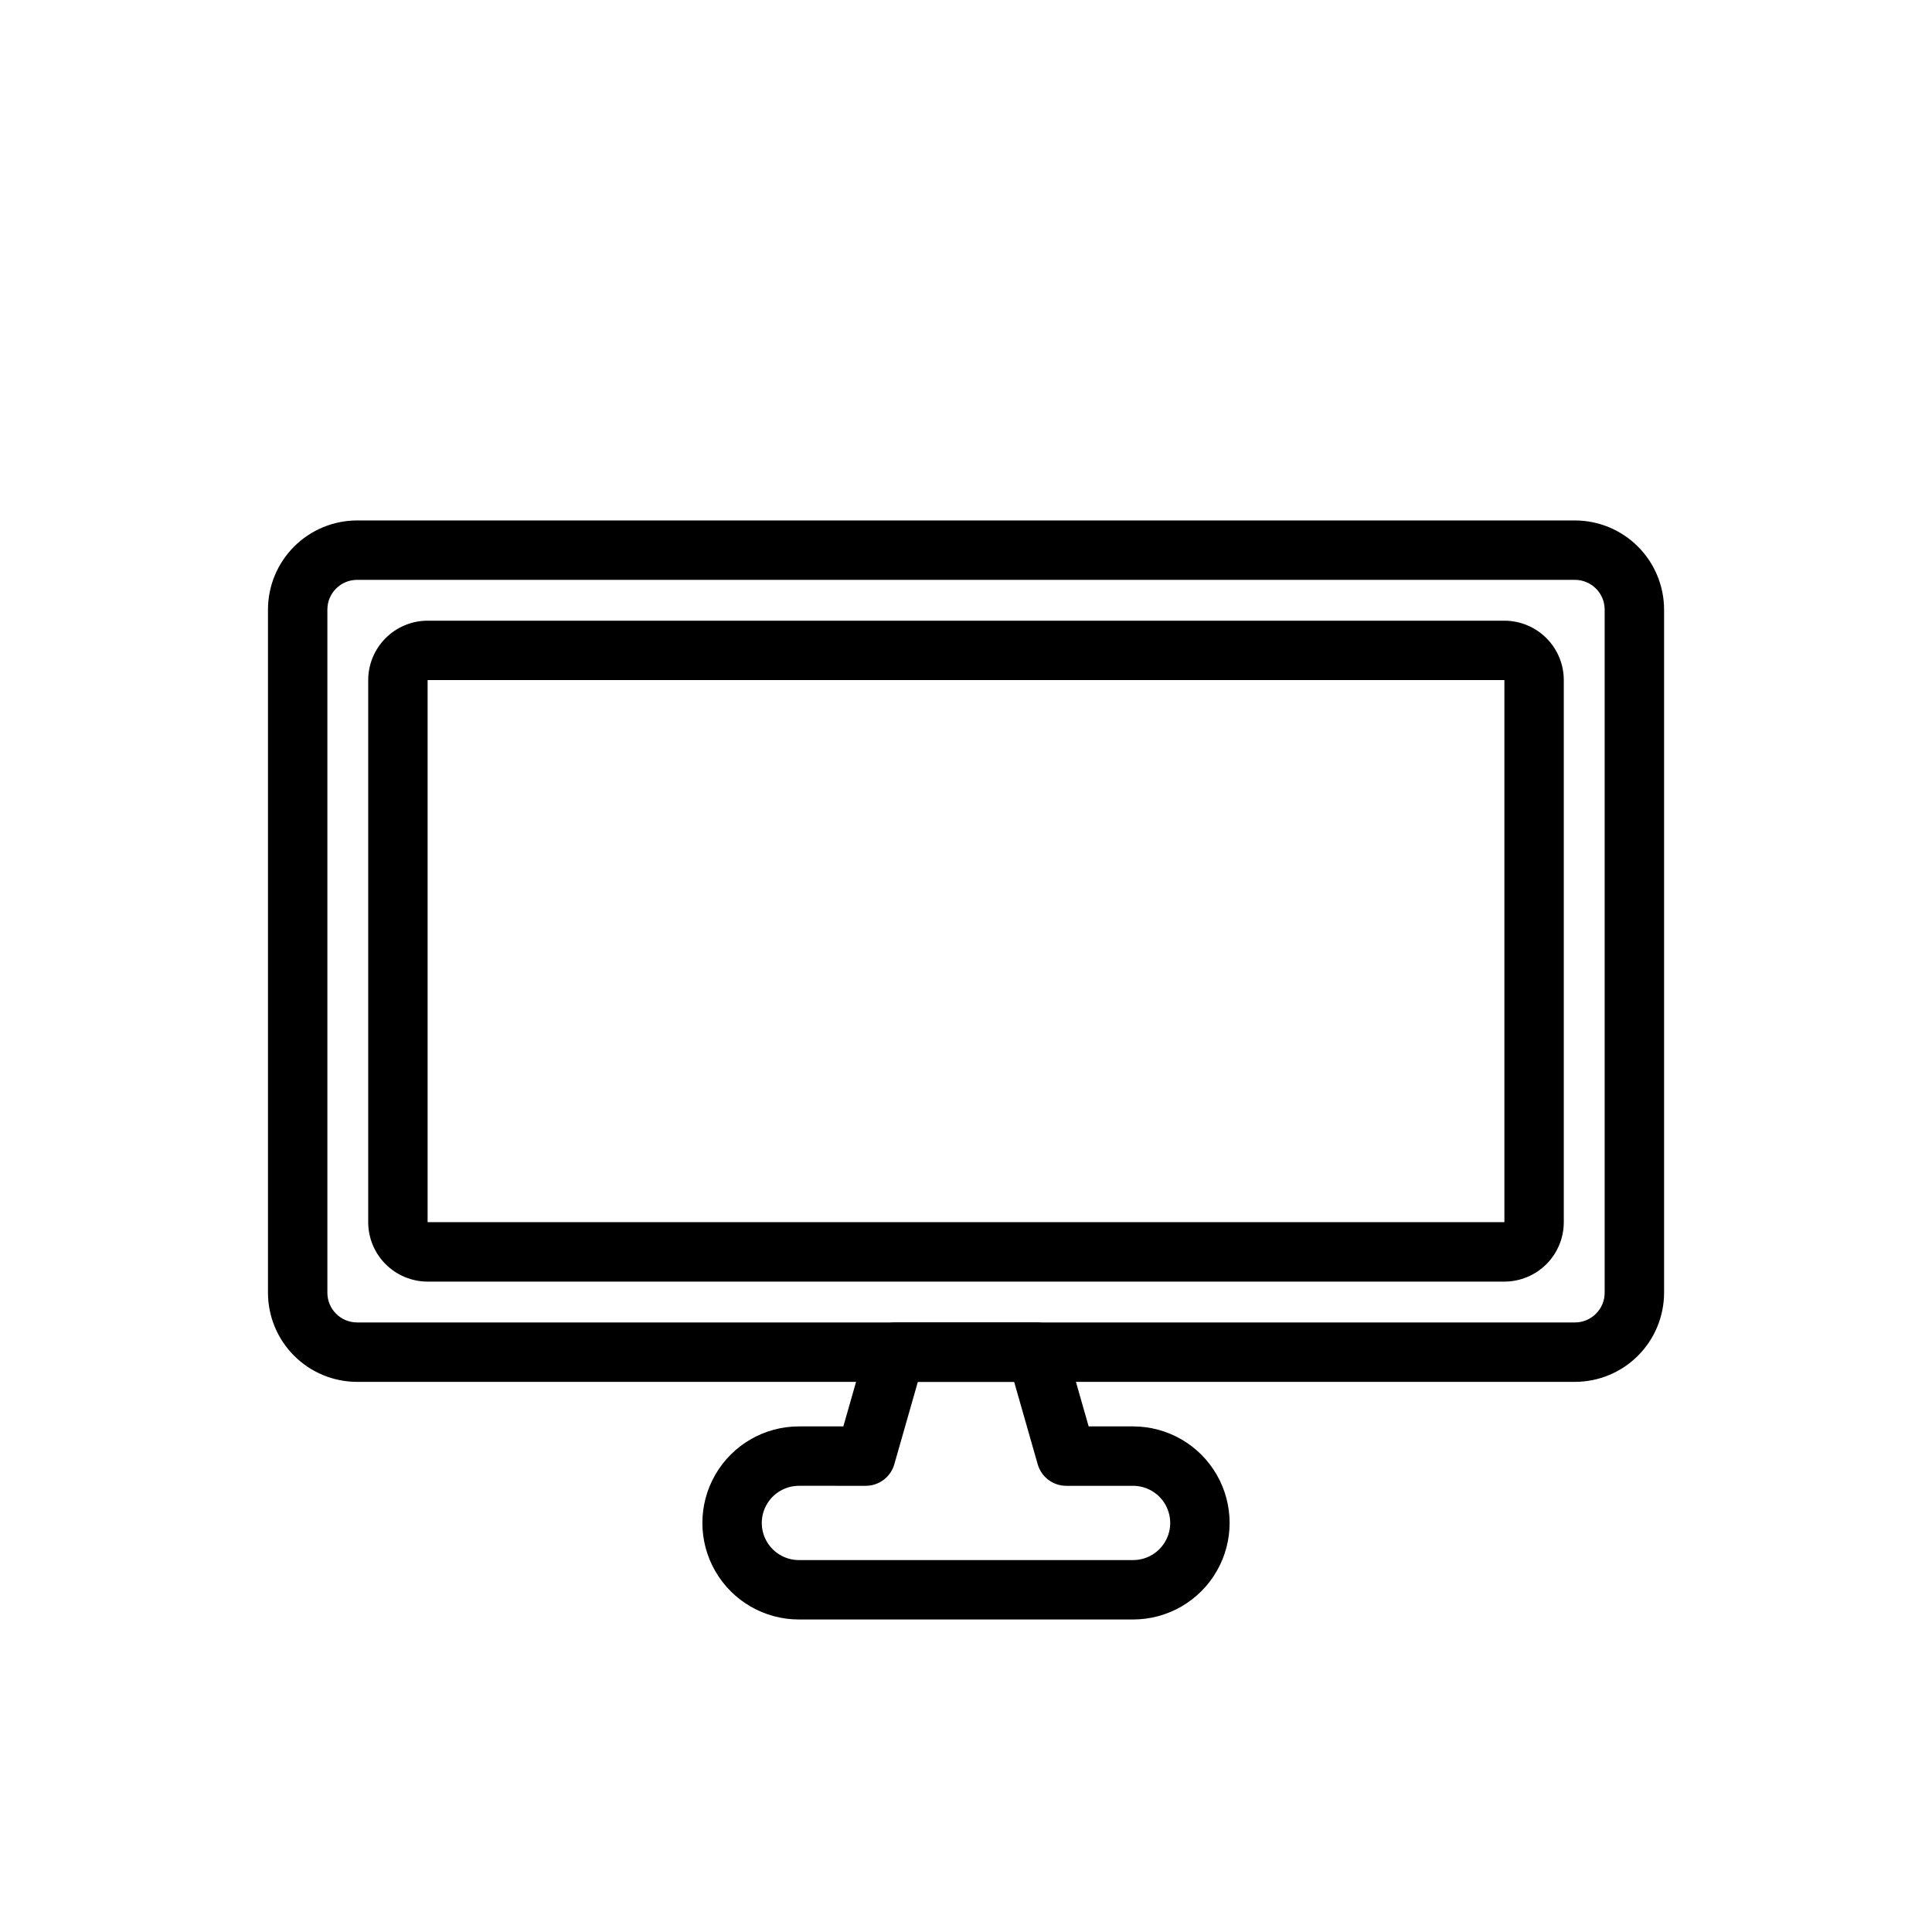
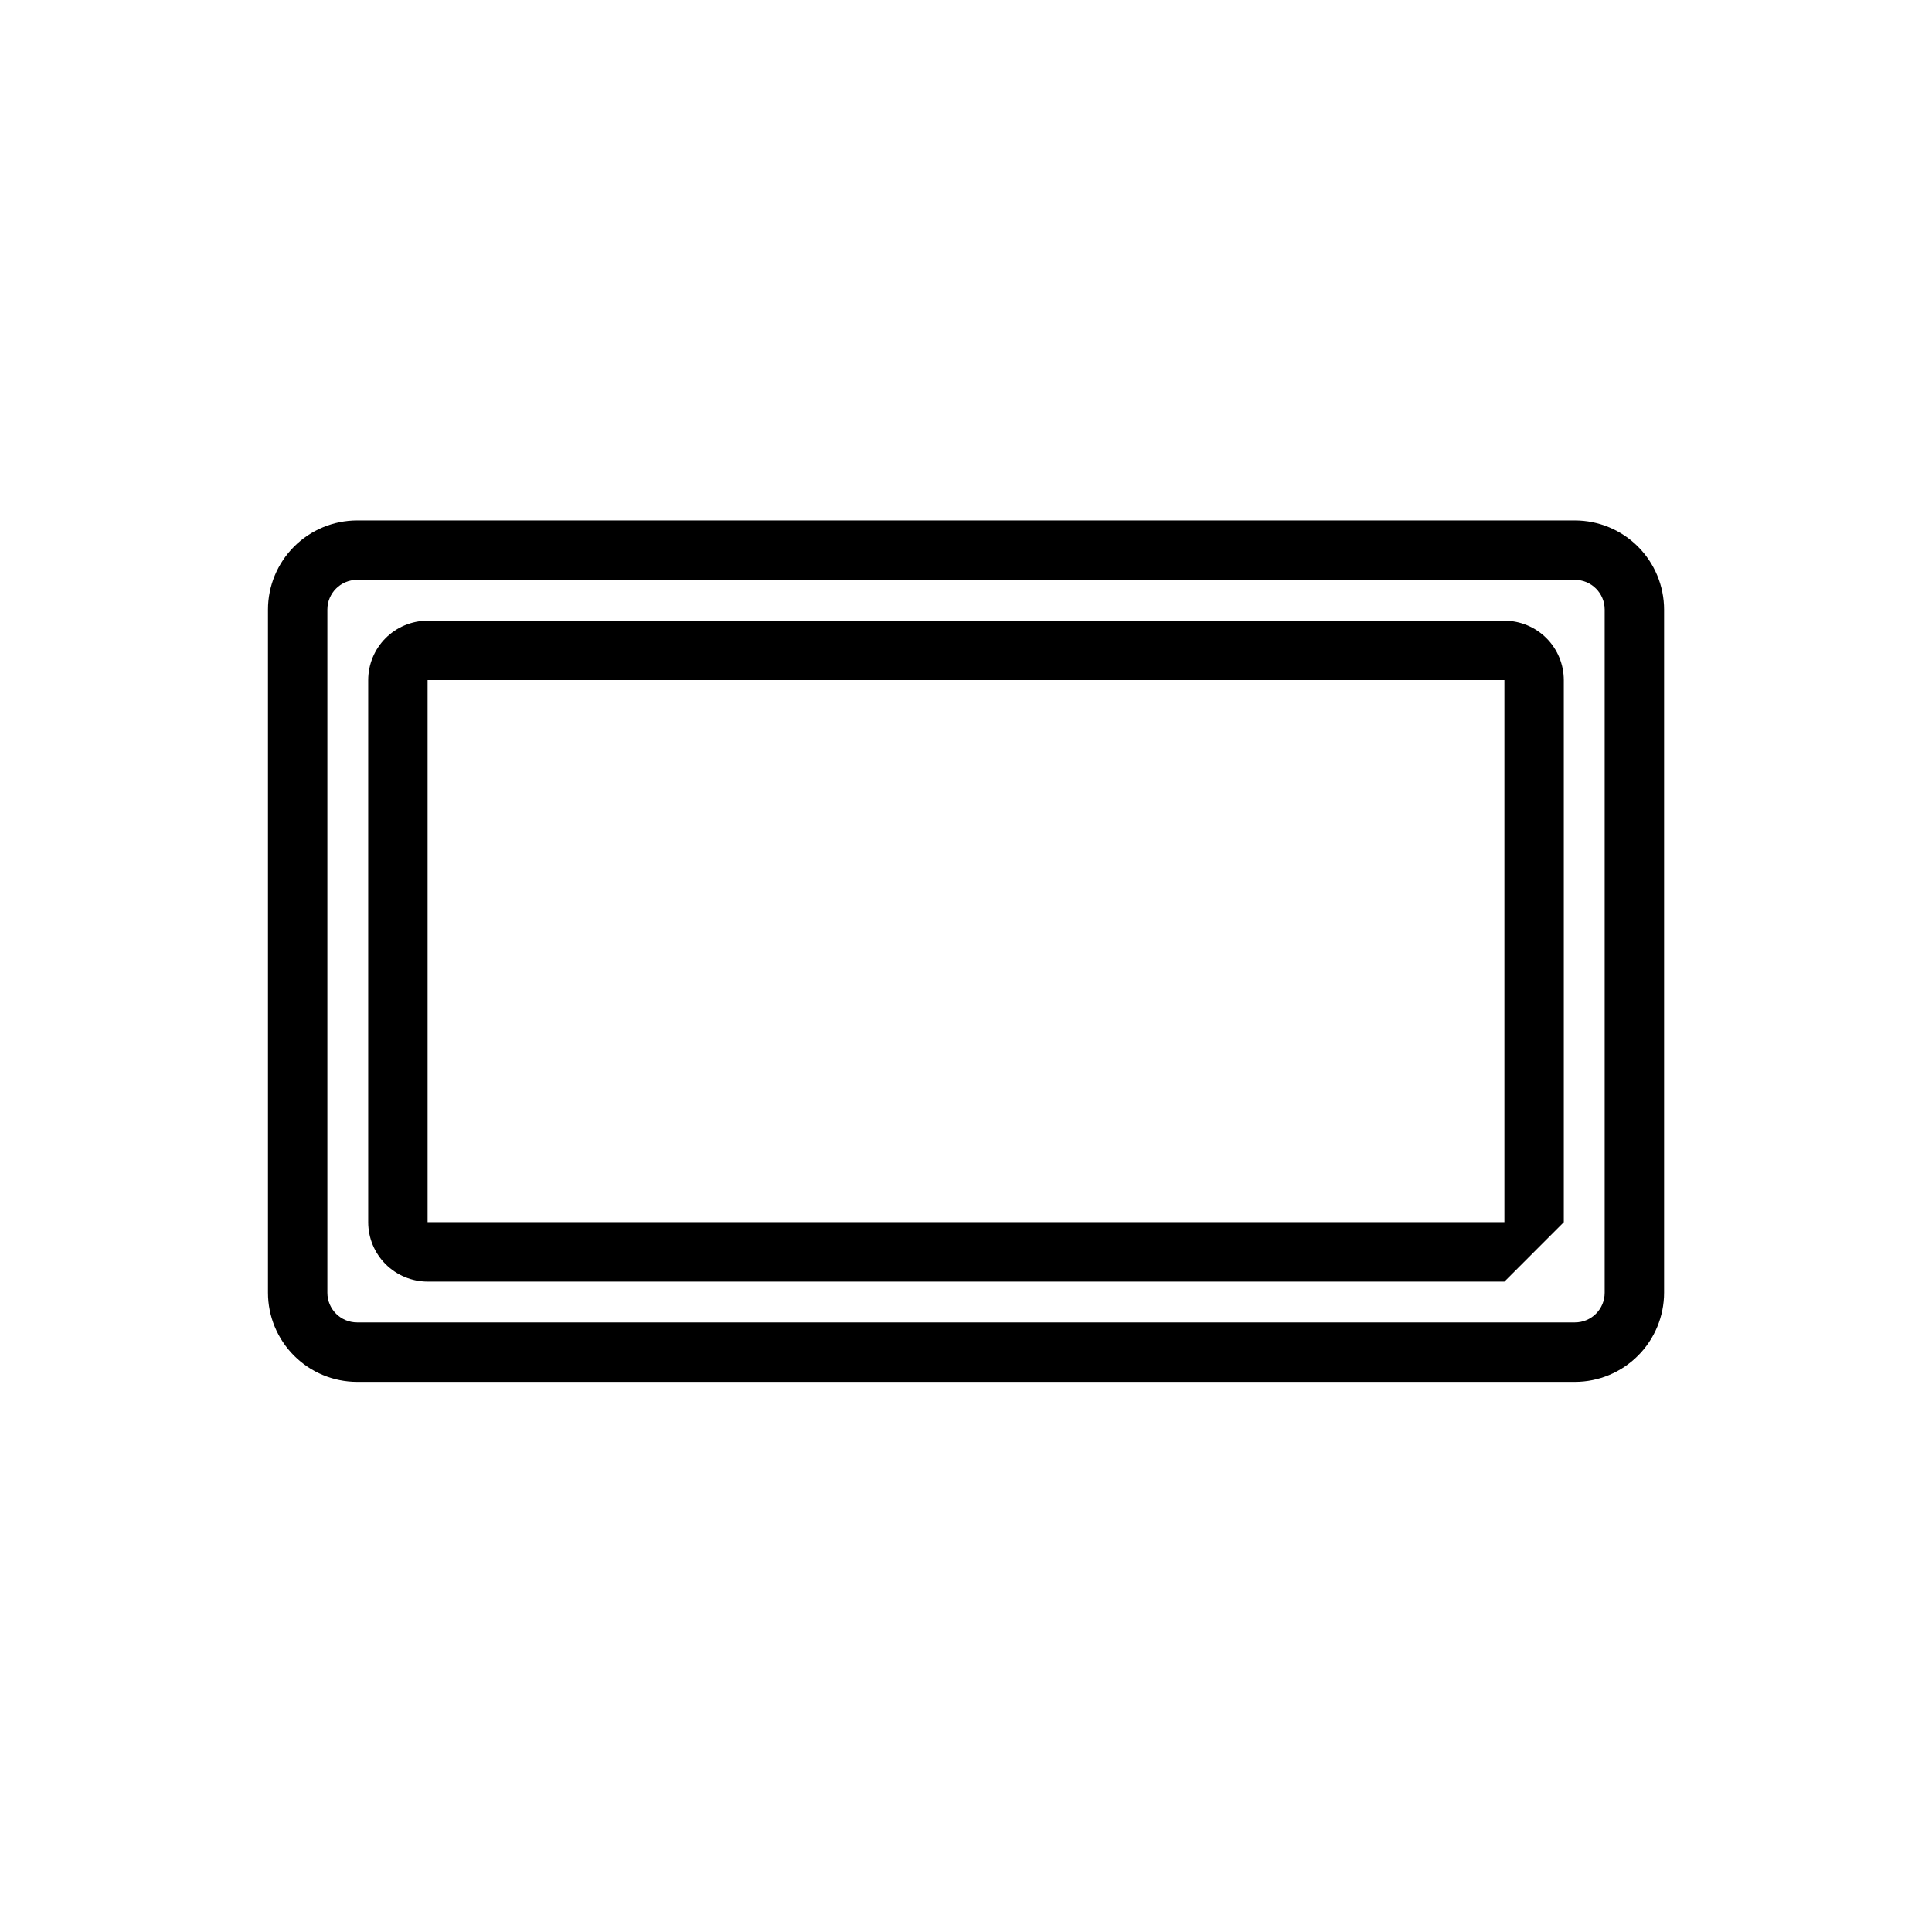
<svg xmlns="http://www.w3.org/2000/svg" fill="#000000" width="800px" height="800px" version="1.1" viewBox="144 144 512 512">
  <g>
    <path d="m561.38 510.21h-322.75c-6.262-0.008-12.262-2.496-16.691-6.926-4.426-4.426-6.918-10.43-6.922-16.691v-181.05c0.004-6.262 2.496-12.266 6.922-16.691 4.43-4.43 10.43-6.918 16.691-6.926h322.75c6.262 0.008 12.266 2.496 16.691 6.926 4.426 4.426 6.918 10.43 6.926 16.691v181.05c-0.008 6.262-2.5 12.266-6.926 16.691-4.426 4.43-10.43 6.918-16.691 6.926zm-322.75-212.54c-4.344 0.004-7.867 3.523-7.871 7.871v181.05c0.004 4.348 3.527 7.867 7.871 7.871h322.75c4.348-0.004 7.867-3.523 7.871-7.871v-181.05c-0.004-4.348-3.527-7.867-7.871-7.871z" />
-     <path d="m542.68 483.64h-285.36c-4.172-0.008-8.176-1.668-11.125-4.617-2.953-2.953-4.613-6.953-4.617-11.129v-143.66c0.004-4.176 1.664-8.176 4.617-11.129 2.949-2.949 6.953-4.609 11.125-4.617h285.36c4.172 0.008 8.176 1.668 11.129 4.617 2.949 2.953 4.609 6.953 4.613 11.129v143.66c-0.004 4.176-1.664 8.176-4.617 11.129-2.949 2.949-6.953 4.609-11.125 4.617zm-285.36-159.41v143.66h285.36v-143.66z" />
-     <path d="m444.28 573.18h-88.559c-9.141 0-17.586-4.875-22.156-12.793-4.57-7.914-4.57-17.668 0-25.582 4.57-7.918 13.016-12.793 22.156-12.793h11.773l6.242-21.84c0.965-3.383 4.055-5.711 7.566-5.715h37.395c3.516 0 6.606 2.332 7.566 5.715l6.242 21.84h11.773c9.141 0 17.586 4.875 22.156 12.793 4.57 7.914 4.57 17.668 0 25.582-4.57 7.918-13.016 12.793-22.156 12.793zm-88.559-35.426c-3.094 0.008-6.008 1.465-7.867 3.938-2.238 2.981-2.602 6.969-0.934 10.305 1.664 3.332 5.074 5.438 8.801 5.438h88.559c3.727 0.004 7.133-2.102 8.801-5.434 1.664-3.332 1.309-7.32-0.926-10.301-1.859-2.477-4.777-3.938-7.875-3.945h-17.711c-3.516 0-6.606-2.332-7.566-5.711l-6.242-21.84h-25.516l-6.242 21.84c-0.965 3.379-4.055 5.711-7.57 5.711z" />
+     <path d="m542.68 483.64h-285.36c-4.172-0.008-8.176-1.668-11.125-4.617-2.953-2.953-4.613-6.953-4.617-11.129v-143.66c0.004-4.176 1.664-8.176 4.617-11.129 2.949-2.949 6.953-4.609 11.125-4.617h285.36c4.172 0.008 8.176 1.668 11.129 4.617 2.949 2.953 4.609 6.953 4.613 11.129v143.66zm-285.36-159.41v143.66h285.36v-143.66z" />
  </g>
</svg>